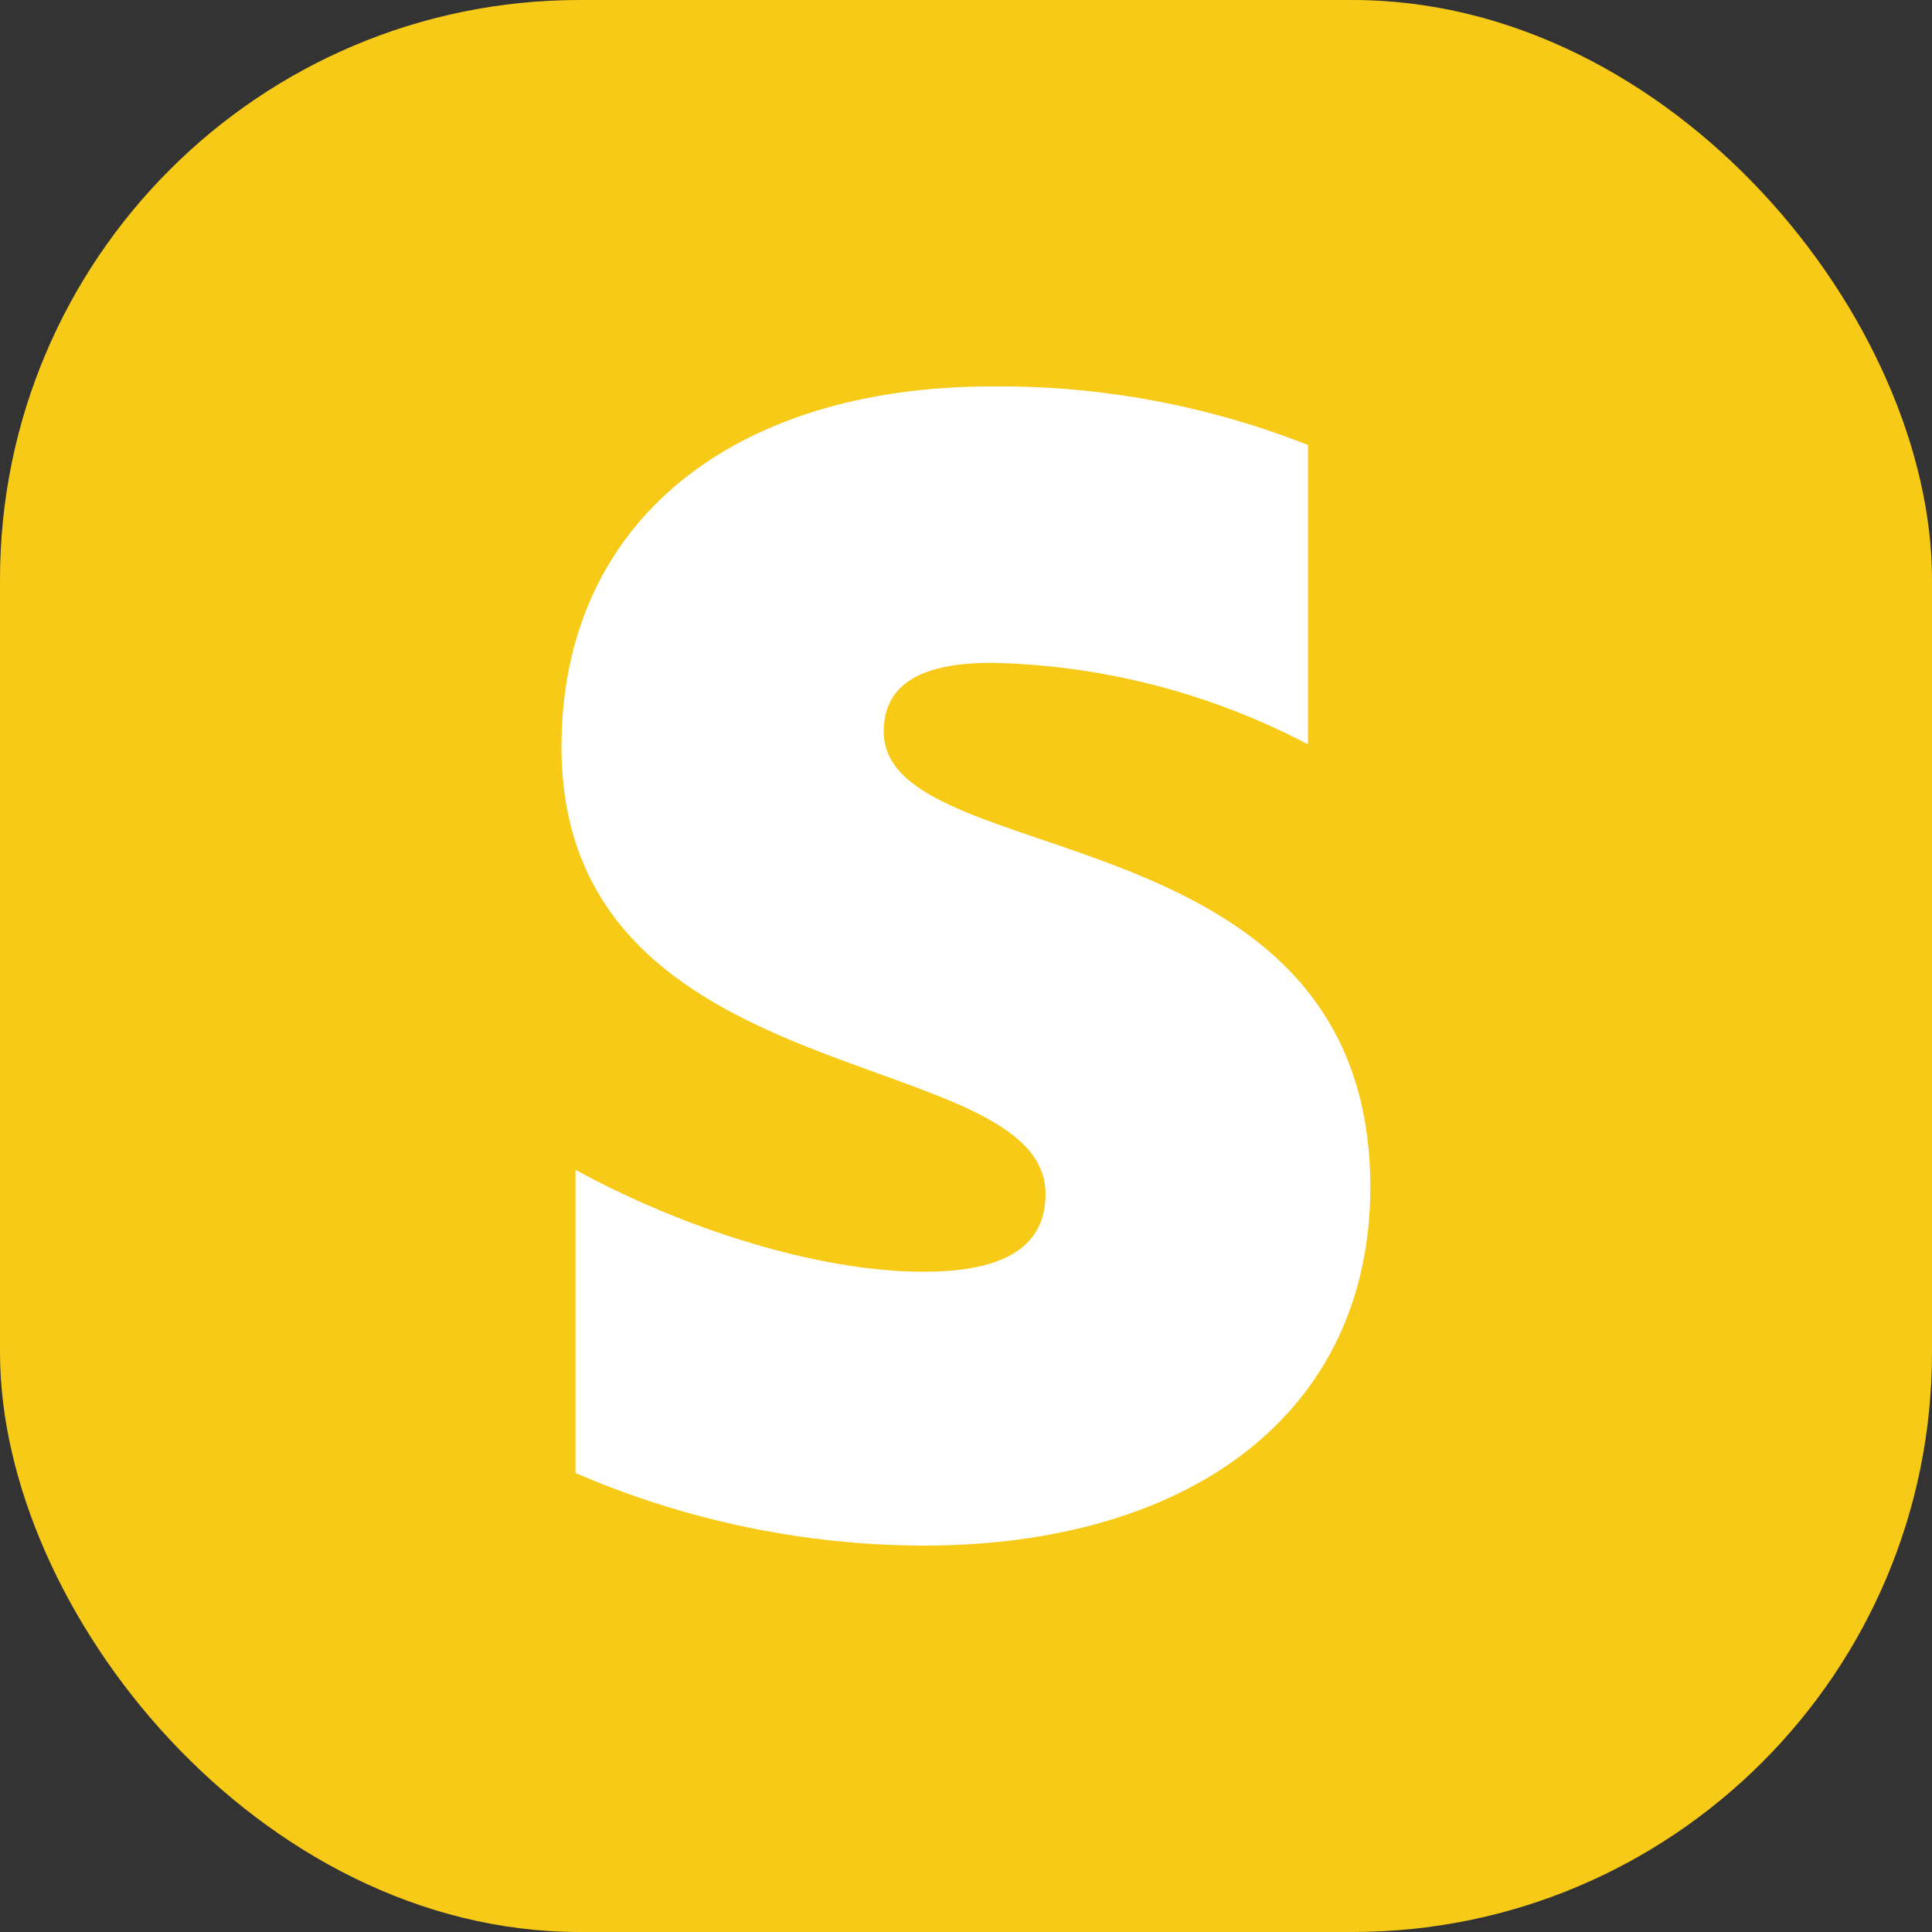
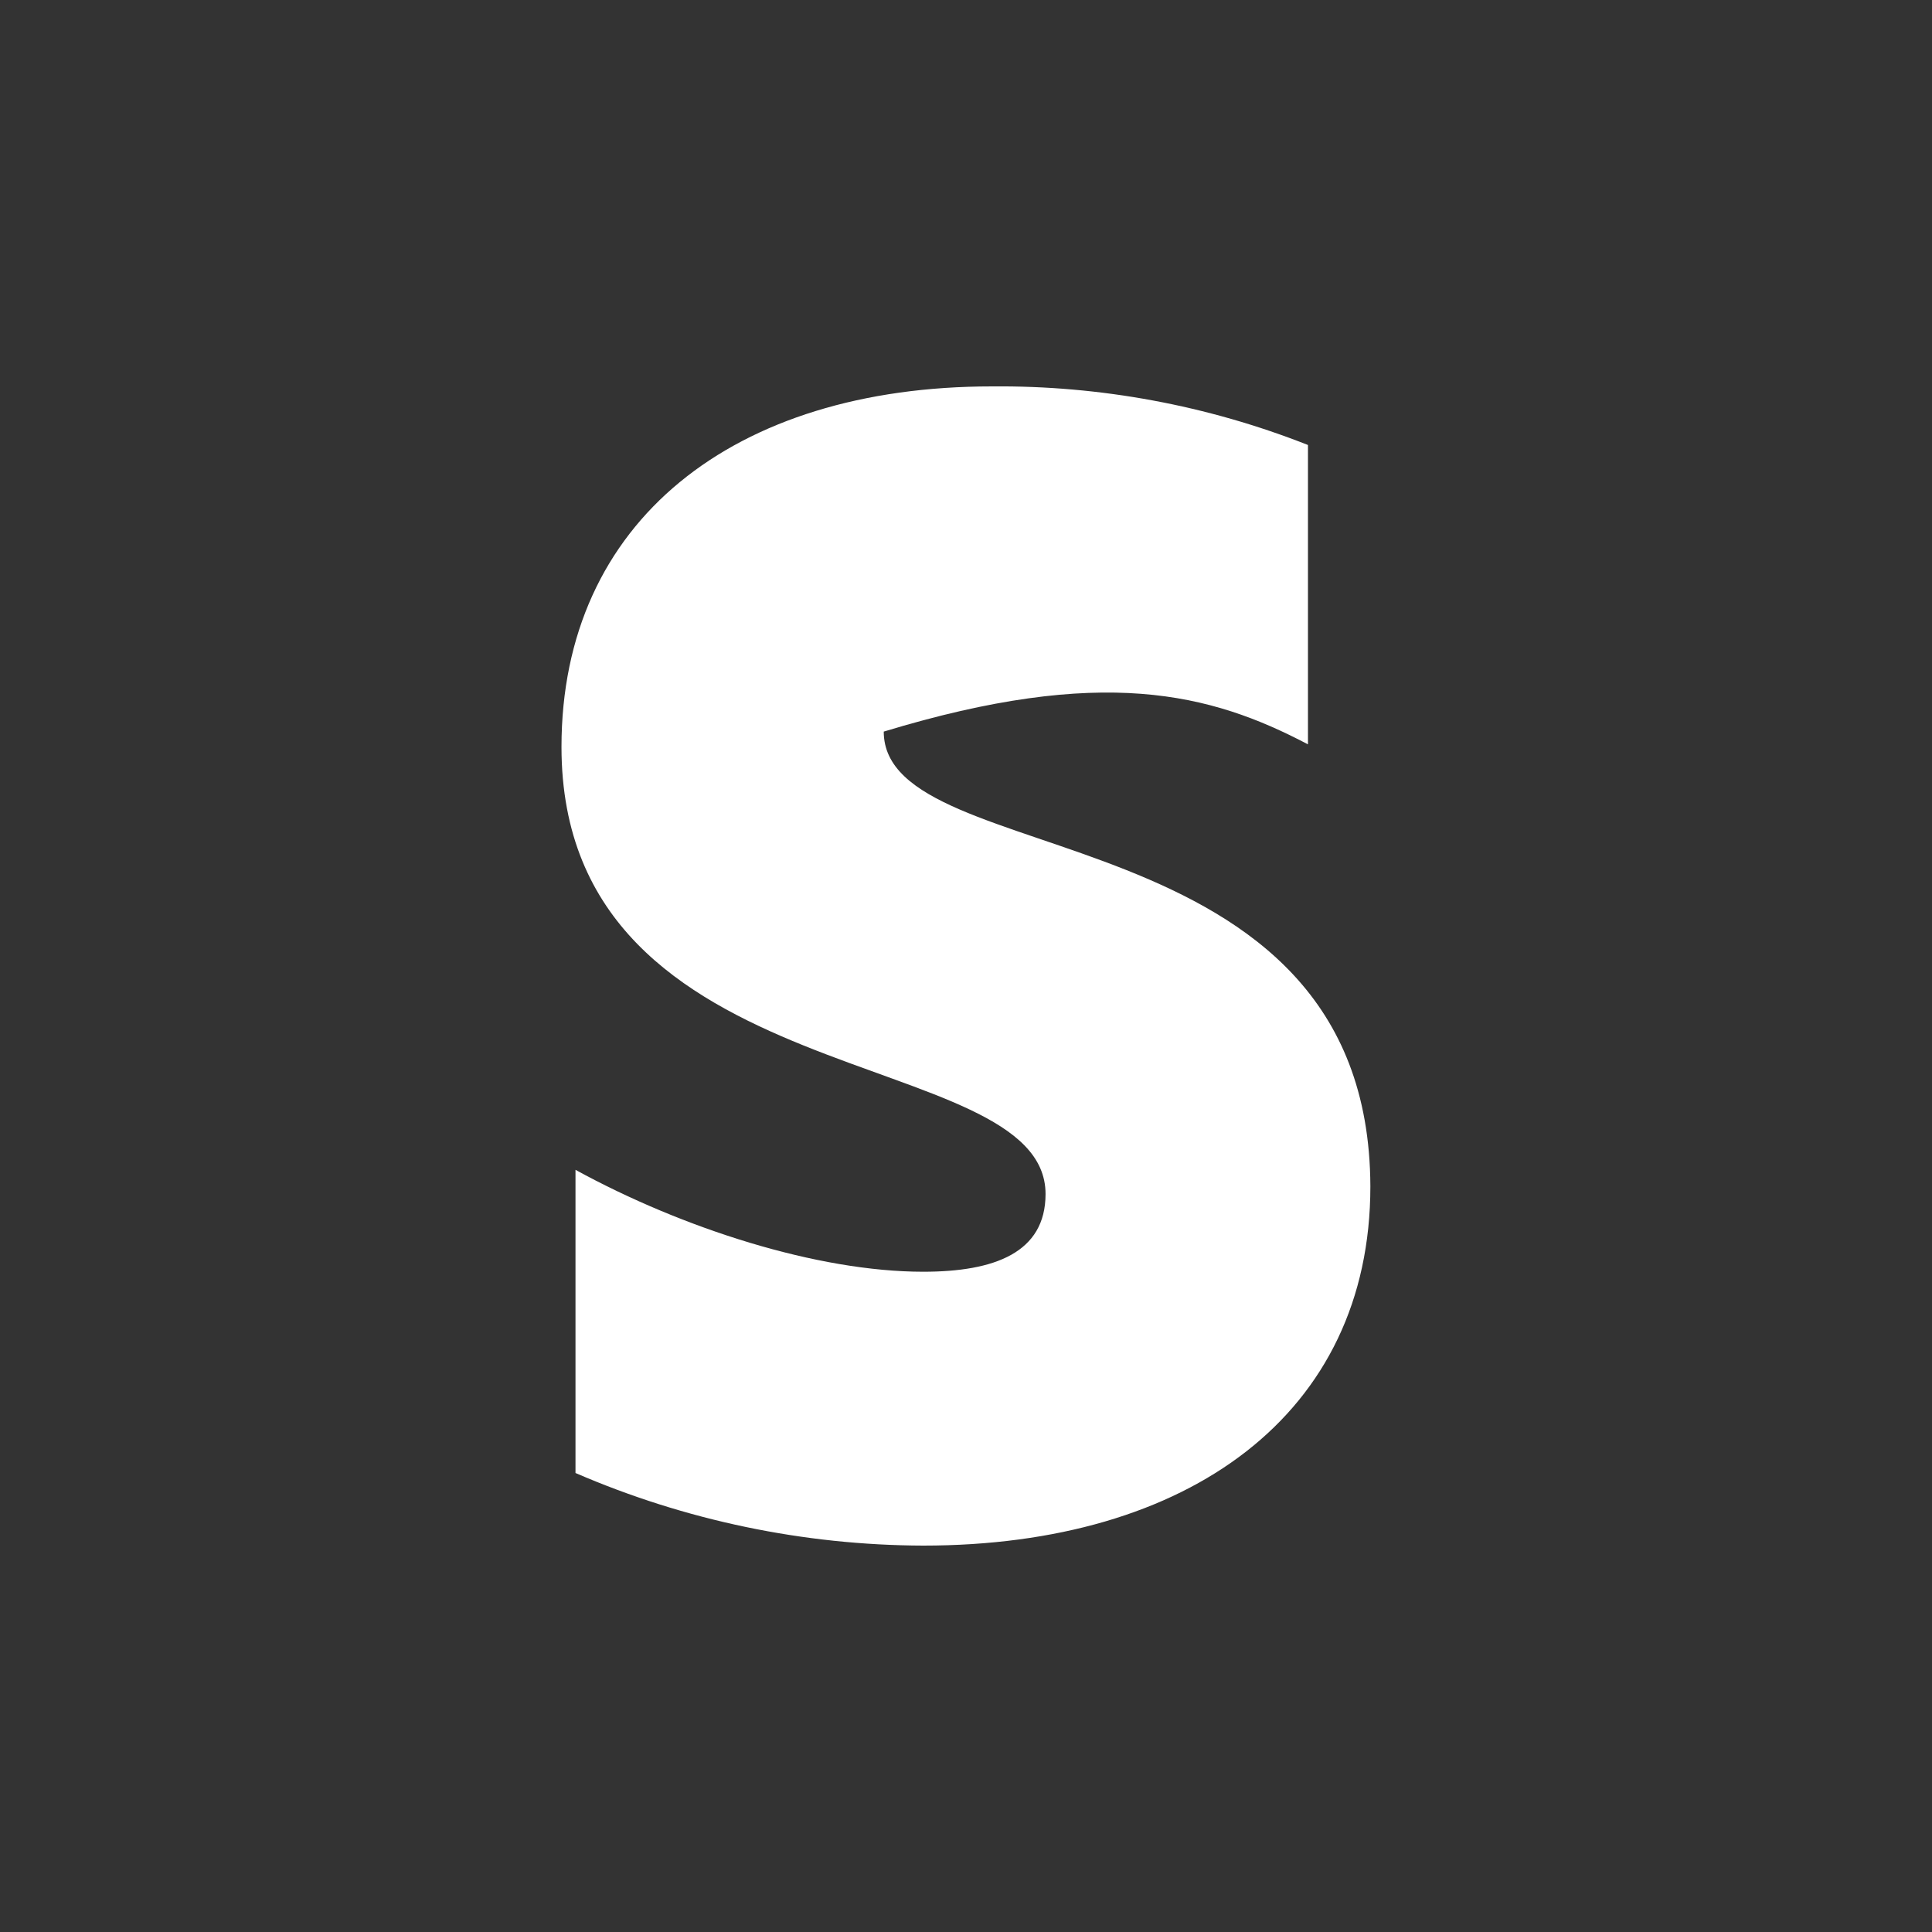
<svg xmlns="http://www.w3.org/2000/svg" width="40" height="40" viewBox="0 0 40 40" fill="none">
  <rect x="0" y="0" width="40" height="40" fill="#333333" stroke="none" />
-   <rect width="40" height="40" rx="12" fill="#F7CA18" />
  <g clip-path="url(#clip0_4222_9236)">
-     <path fill-rule="evenodd" clip-rule="evenodd" d="M18.297 15.147C18.297 14.119 19.142 13.723 20.539 13.723C22.821 13.771 25.06 14.349 27.08 15.411V9.213C24.998 8.392 22.777 7.98 20.539 8C15.185 8 11.625 10.796 11.625 15.464C11.625 22.743 21.647 21.582 21.647 24.721C21.647 25.934 20.592 26.33 19.115 26.33C16.926 26.33 14.13 25.433 11.915 24.22V30.497C14.188 31.48 16.638 31.992 19.115 32C24.601 32 28.372 29.284 28.372 24.563C28.346 16.703 18.297 18.101 18.297 15.147Z" fill="white" />
+     <path fill-rule="evenodd" clip-rule="evenodd" d="M18.297 15.147C22.821 13.771 25.06 14.349 27.08 15.411V9.213C24.998 8.392 22.777 7.98 20.539 8C15.185 8 11.625 10.796 11.625 15.464C11.625 22.743 21.647 21.582 21.647 24.721C21.647 25.934 20.592 26.33 19.115 26.33C16.926 26.33 14.13 25.433 11.915 24.22V30.497C14.188 31.48 16.638 31.992 19.115 32C24.601 32 28.372 29.284 28.372 24.563C28.346 16.703 18.297 18.101 18.297 15.147Z" fill="white" />
  </g>
  <defs>
    <clipPath id="clip0_4222_9236">
      <rect width="16.747" height="24" fill="white" transform="translate(11.625 8)" />
    </clipPath>
  </defs>
</svg>